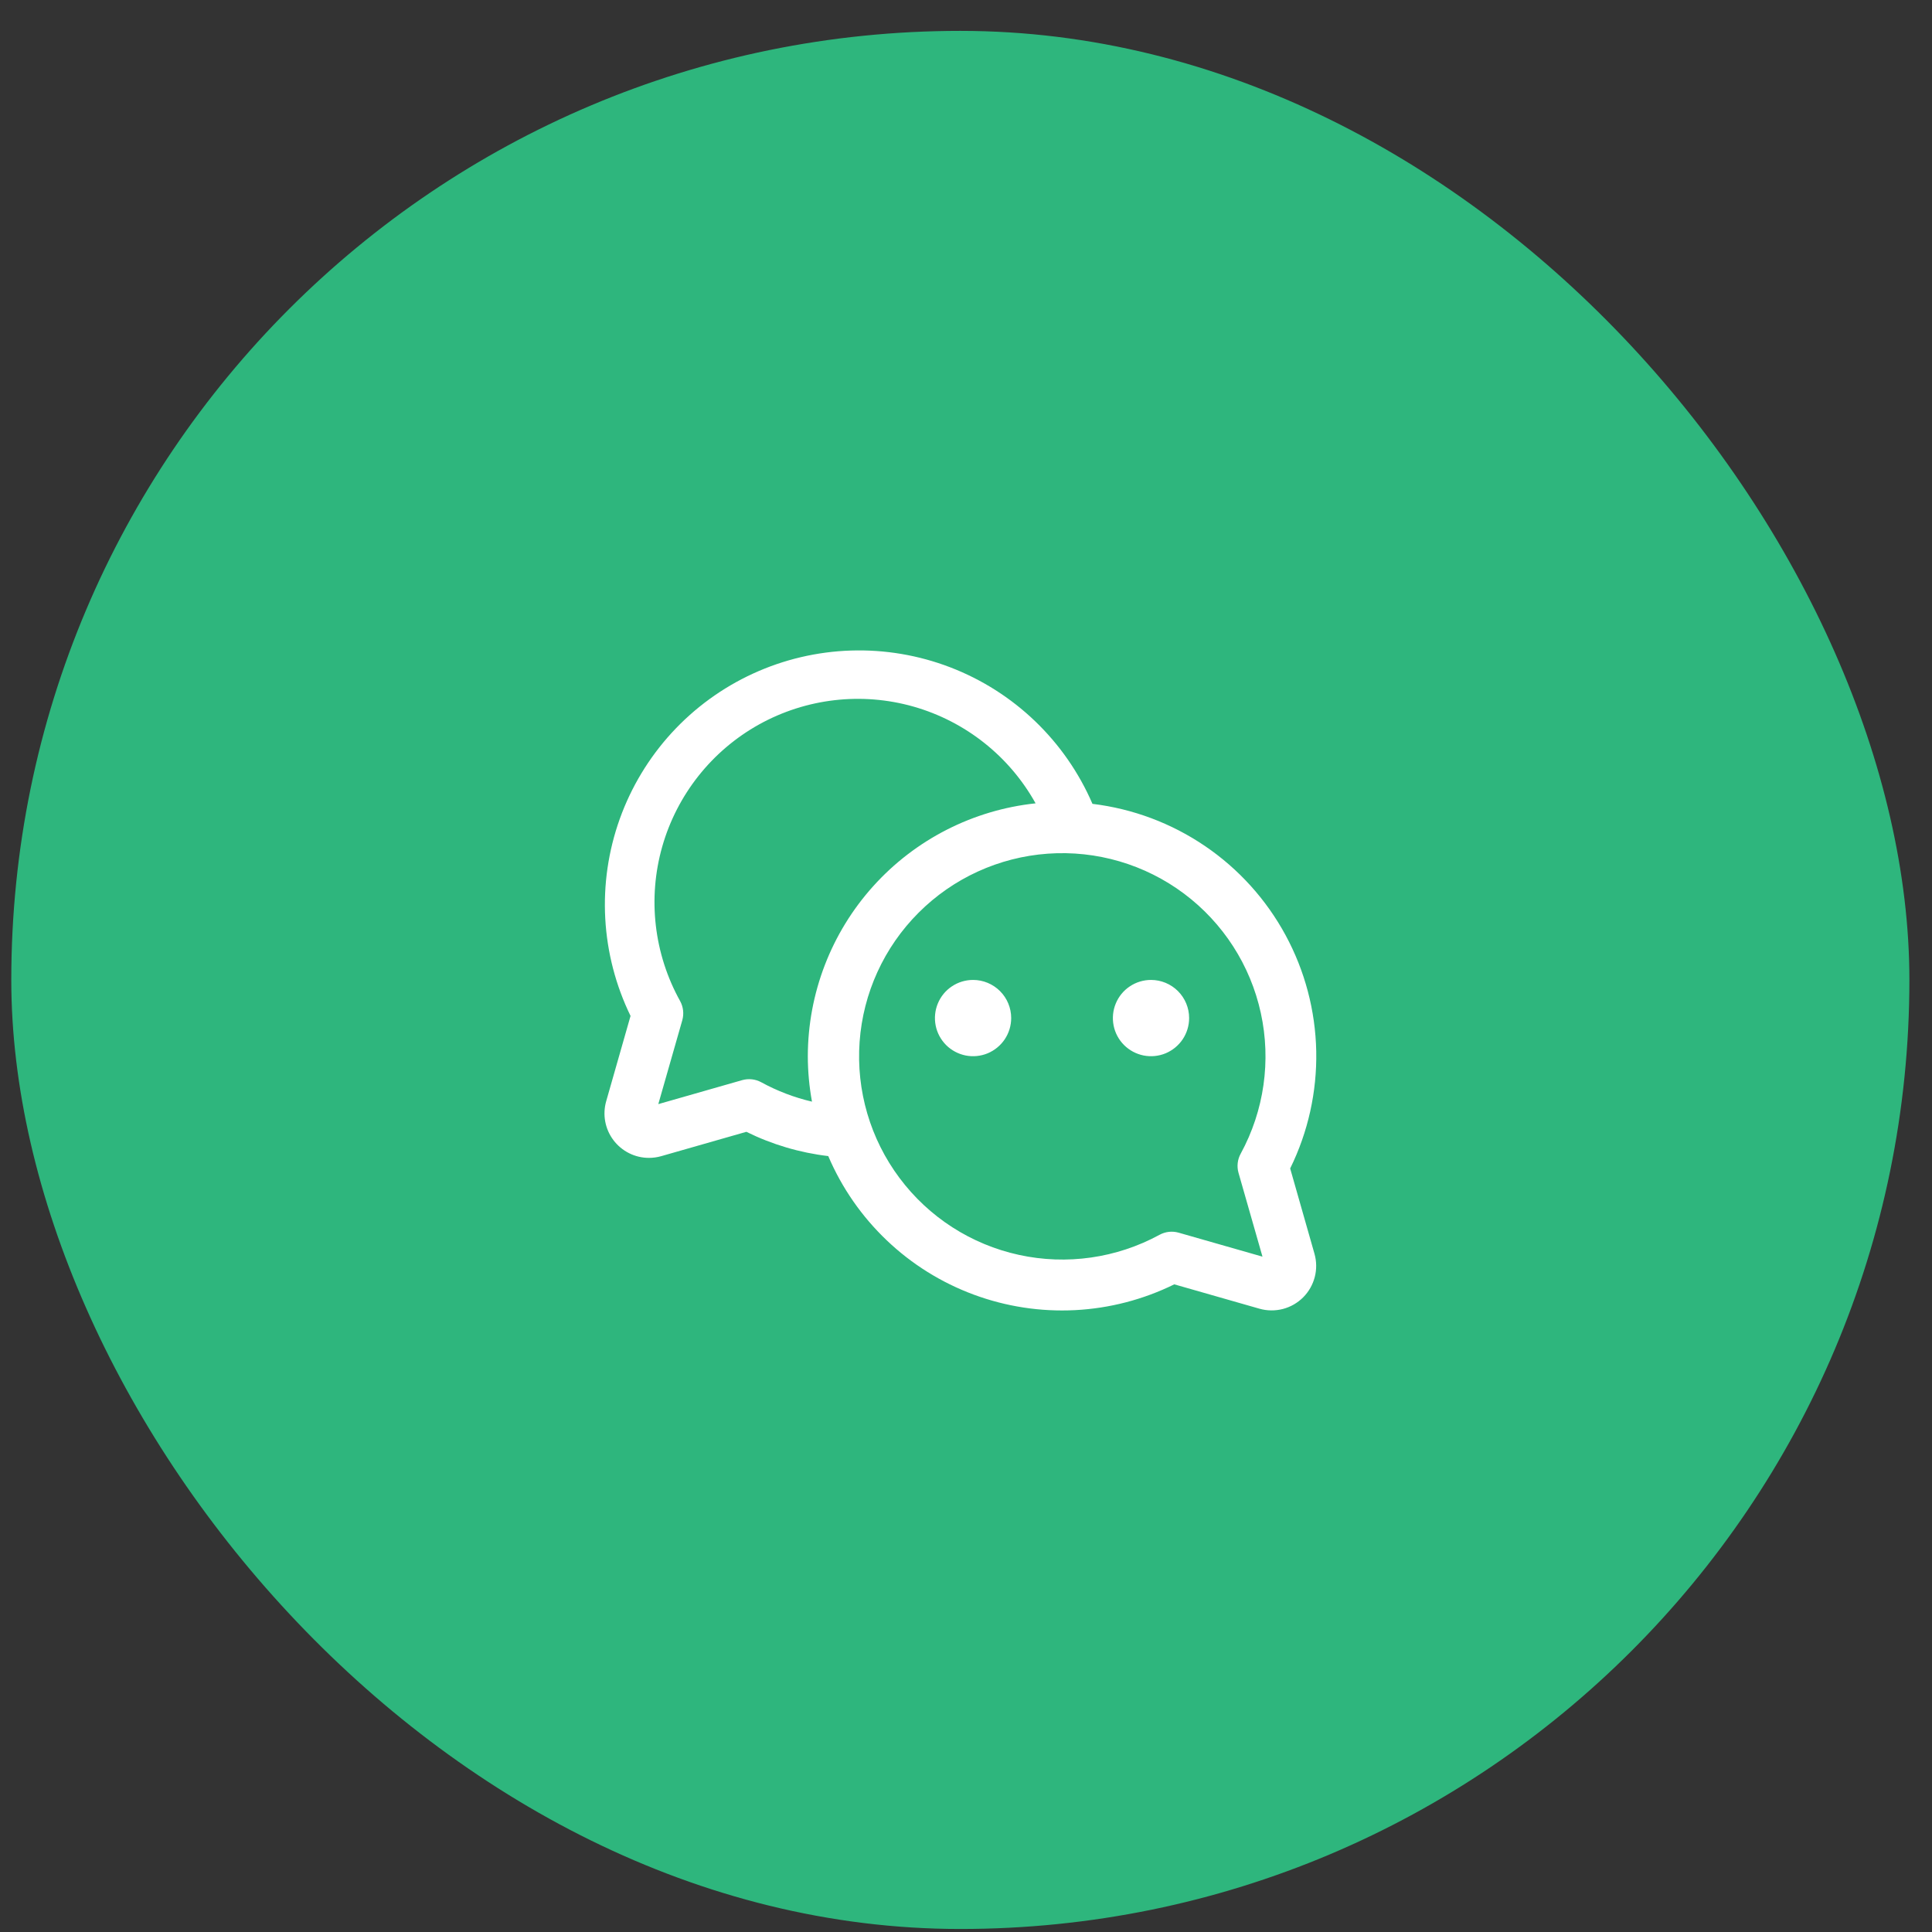
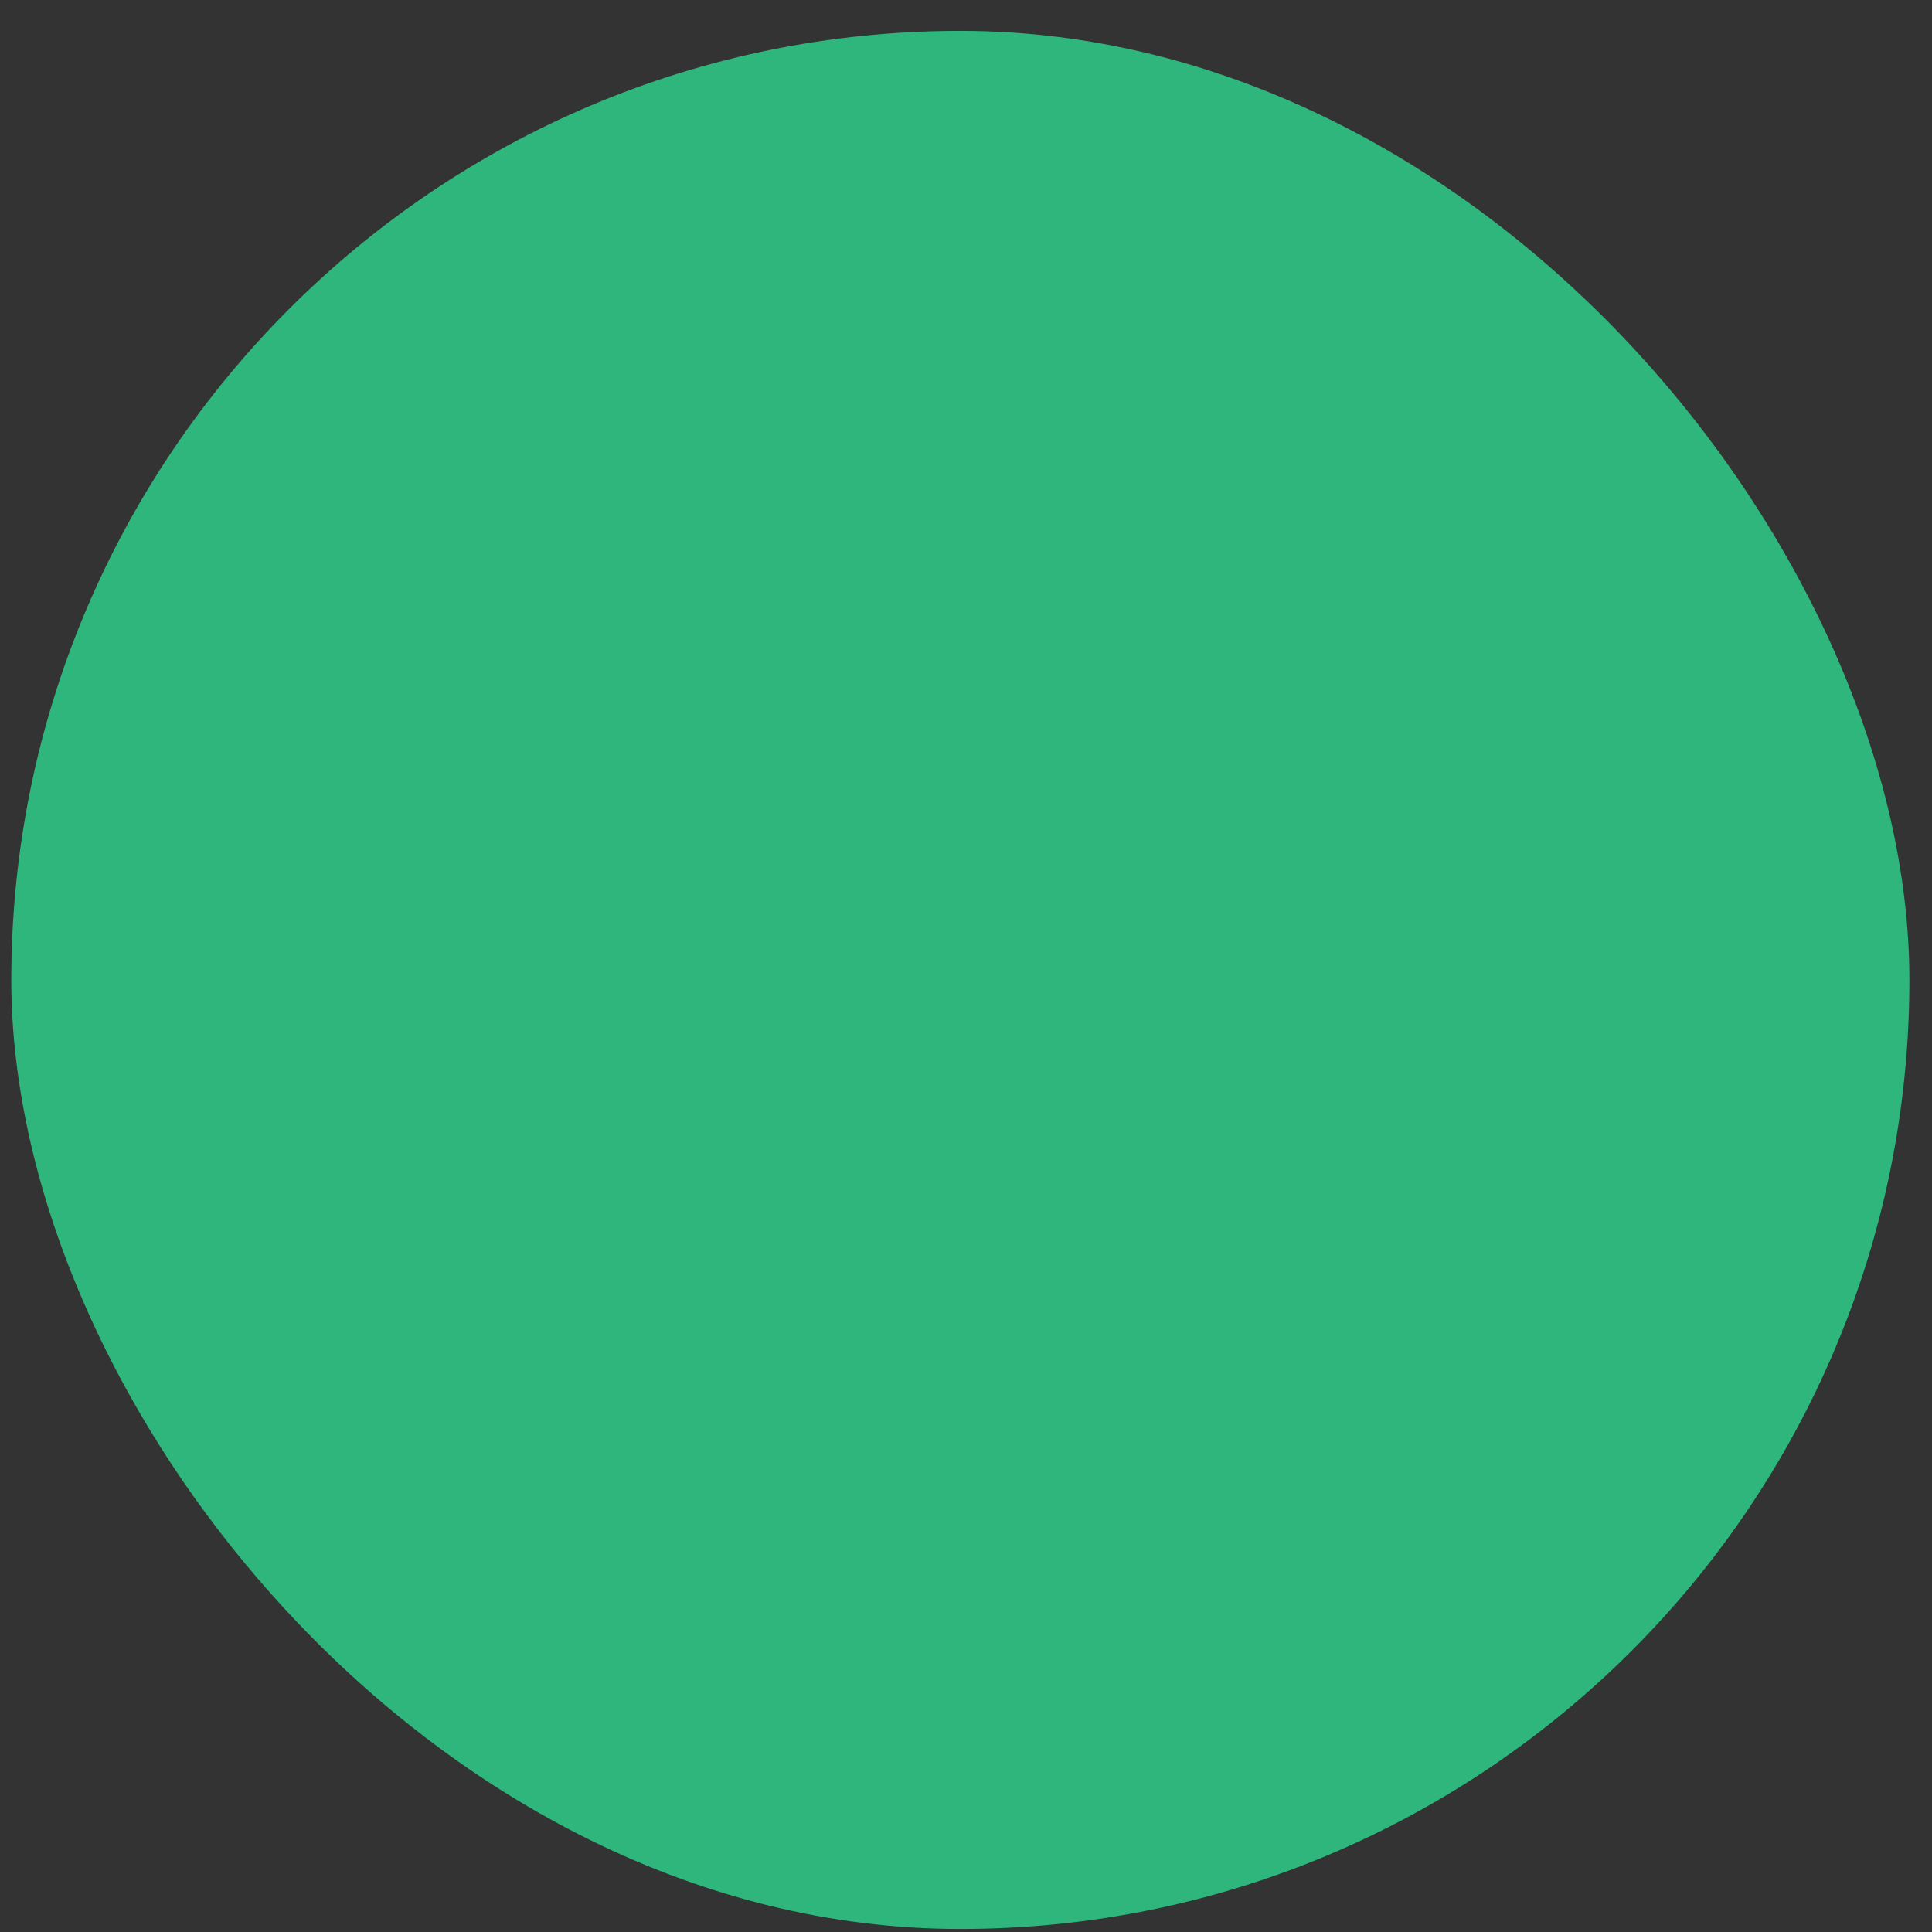
<svg xmlns="http://www.w3.org/2000/svg" width="57" height="57" viewBox="0 0 57 57" fill="none">
  <rect x="0" y="0" width="57" height="57" fill="#333333" stroke="none" />
  <rect x="0.333" y="0.911" width="56" height="56" rx="28" fill="#2EB67D" />
-   <path d="M38.064 34.473C38.593 33.398 38.856 32.212 38.833 31.014C38.809 29.816 38.498 28.641 37.927 27.588C37.356 26.535 36.541 25.633 35.55 24.96C34.559 24.286 33.421 23.86 32.231 23.716C31.835 22.799 31.26 21.97 30.539 21.278C29.818 20.586 28.966 20.045 28.033 19.687C27.1 19.329 26.105 19.161 25.106 19.193C24.107 19.225 23.125 19.456 22.217 19.873C21.308 20.29 20.493 20.884 19.817 21.621C19.142 22.358 18.621 23.222 18.284 24.163C17.948 25.104 17.802 26.102 17.857 27.1C17.912 28.098 18.166 29.075 18.603 29.973L17.885 32.488C17.829 32.683 17.819 32.889 17.856 33.088C17.893 33.288 17.976 33.476 18.099 33.639C18.221 33.801 18.379 33.932 18.561 34.023C18.742 34.114 18.943 34.161 19.146 34.161C19.268 34.161 19.389 34.144 19.506 34.111L22.02 33.392C22.779 33.767 23.596 34.009 24.436 34.108C24.836 35.045 25.423 35.89 26.161 36.593C26.898 37.296 27.771 37.841 28.727 38.195C29.682 38.549 30.699 38.705 31.717 38.653C32.734 38.601 33.73 38.342 34.645 37.892L37.159 38.611C37.384 38.675 37.622 38.677 37.848 38.619C38.075 38.56 38.281 38.442 38.447 38.276C38.612 38.111 38.73 37.904 38.789 37.678C38.848 37.452 38.845 37.214 38.781 36.989L38.064 34.473ZM22.461 31.931C22.289 31.837 22.087 31.814 21.898 31.867L19.422 32.575L20.13 30.099C20.183 29.91 20.16 29.708 20.067 29.537C19.293 28.146 19.103 26.505 19.539 24.974C19.976 23.444 21.002 22.149 22.392 21.375C23.783 20.602 25.424 20.412 26.955 20.848C28.485 21.285 29.78 22.311 30.553 23.701C28.71 23.897 27.004 24.767 25.764 26.144C24.523 27.521 23.836 29.308 23.833 31.161C23.834 31.611 23.875 32.059 23.956 32.502C23.434 32.38 22.931 32.188 22.461 31.931ZM36.539 34.599L37.247 37.075L34.771 36.367C34.583 36.314 34.381 36.337 34.209 36.431C32.943 37.12 31.47 37.331 30.062 37.023C28.653 36.716 27.403 35.911 26.54 34.756C25.676 33.602 25.258 32.175 25.361 30.737C25.464 29.299 26.082 27.946 27.102 26.927C28.121 25.907 29.474 25.289 30.912 25.186C32.35 25.083 33.777 25.501 34.931 26.364C36.086 27.228 36.891 28.478 37.198 29.887C37.506 31.295 37.295 32.768 36.606 34.034C36.51 34.206 36.486 34.409 36.539 34.599ZM29.833 30.036C29.833 30.259 29.767 30.476 29.644 30.661C29.52 30.846 29.344 30.99 29.139 31.076C28.933 31.161 28.707 31.183 28.489 31.14C28.271 31.096 28.07 30.989 27.913 30.832C27.756 30.674 27.648 30.474 27.605 30.256C27.562 30.037 27.584 29.811 27.669 29.606C27.754 29.4 27.898 29.224 28.083 29.101C28.268 28.977 28.486 28.911 28.708 28.911C29.007 28.911 29.293 29.03 29.504 29.241C29.715 29.452 29.833 29.738 29.833 30.036ZM35.083 30.036C35.083 30.259 35.017 30.476 34.894 30.661C34.77 30.846 34.594 30.99 34.389 31.076C34.183 31.161 33.957 31.183 33.739 31.14C33.521 31.096 33.32 30.989 33.163 30.832C33.005 30.674 32.898 30.474 32.855 30.256C32.812 30.037 32.834 29.811 32.919 29.606C33.004 29.4 33.148 29.224 33.333 29.101C33.518 28.977 33.736 28.911 33.958 28.911C34.257 28.911 34.543 29.03 34.754 29.241C34.965 29.452 35.083 29.738 35.083 30.036Z" fill="white" />
</svg>